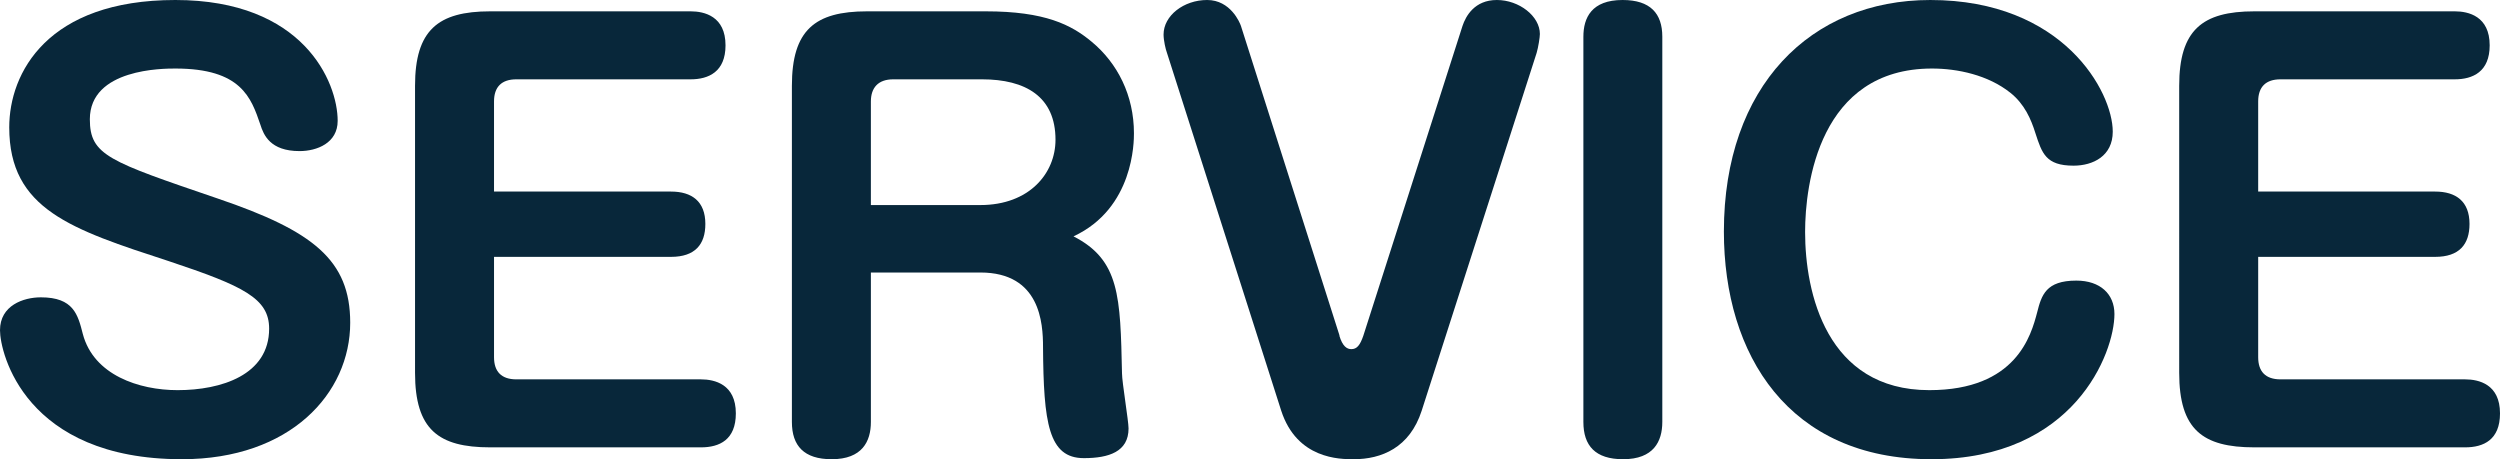
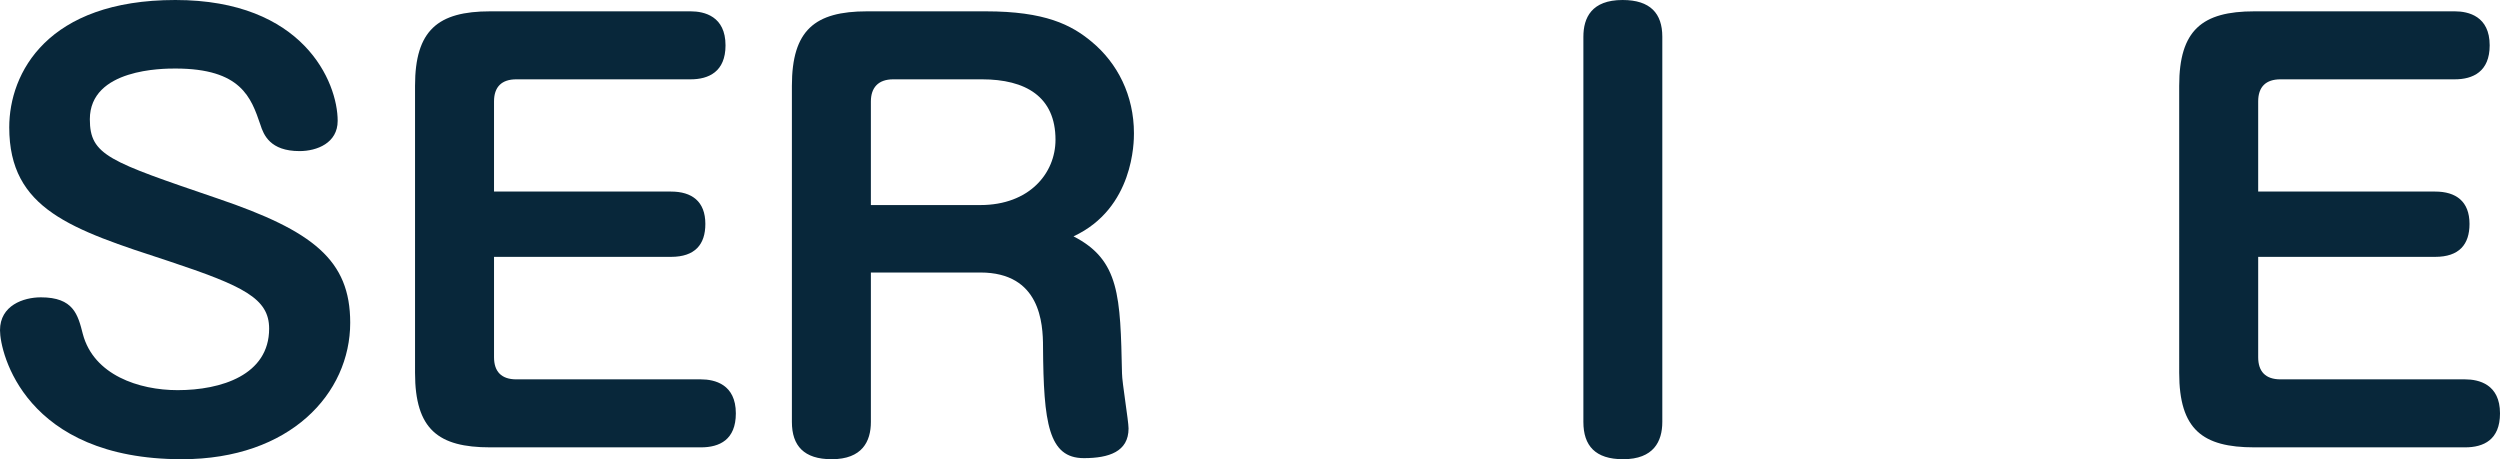
<svg xmlns="http://www.w3.org/2000/svg" id="_レイヤー_2" viewBox="0 0 370.63 68.08">
  <defs>
    <style>.cls-1{fill:#08273a;}</style>
  </defs>
  <g id="_レイヤー_1-2">
    <g>
      <path class="cls-1" d="m50.06,17.92c0,3.28-3.07,4.48-5.65,4.48-4.36,0-5.33-2.4-5.81-3.92-1.37-4-2.83-8.32-12.6-8.32-1.78,0-12.68,0-12.68,7.52,0,5.36,2.83,6.24,18.98,11.76,14.13,4.8,19.62,9.12,19.62,18.4,0,10.48-8.88,20.24-24.95,20.24C3.71,68.08,0,52.32,0,48.96c0-3.68,3.47-4.88,6.06-4.88,4.84,0,5.49,2.56,6.22,5.44,1.61,6.08,8.32,8.32,14.05,8.32,6.46,0,13.57-2.24,13.57-9.12,0-4.48-3.8-6.32-14.86-10C10.58,34,1.37,31.04,1.37,18.88,1.37,10.8,7.02,0,26,0s24.06,12.16,24.06,17.92Z" />
      <path class="cls-1" d="m99.48,28.4c3.07,0,5.09,1.44,5.09,4.8,0,3.04-1.53,4.88-5.09,4.88h-26.24v14.88c0,2.08,1.05,3.28,3.31,3.28h27.37c2.02,0,5.17.72,5.17,5.04,0,3.92-2.42,5.04-5.17,5.04h-31.25c-7.67,0-11.14-2.64-11.14-11.04V12.72c0-8.24,3.39-11.04,11.14-11.04h29.72c2.02,0,5.17.72,5.17,5.04,0,3.92-2.5,5.04-5.17,5.04h-25.84c-2.18,0-3.31,1.12-3.31,3.28v13.36h26.24Z" />
      <path class="cls-1" d="m129.11,62.56c0,2.88-1.29,5.52-5.81,5.52-4.12,0-5.9-2-5.9-5.52V12.72c0-8.24,3.39-11.04,11.14-11.04h17.6c8.8,0,12.68,2,15.67,4.48,3.88,3.2,6.3,8,6.3,13.6,0,1.2,0,11.12-8.96,15.28,6.86,3.52,6.94,8.88,7.19,20.32,0,1.28.97,7.04.97,8.16,0,3.44-2.91,4.4-6.62,4.4-5.25,0-5.98-5.2-6.06-16.48,0-3.52-.4-11.04-9.29-11.04h-16.23v22.16Zm0-32.16h16.23c7.27,0,11.14-4.72,11.14-9.68,0-6.4-4.44-8.96-10.9-8.96h-13.16c-2.26,0-3.31,1.28-3.31,3.28v15.36Z" />
-       <path class="cls-1" d="m198.56,49.76c.48,1.6,1.13,2,1.78,2,.81,0,1.29-.56,1.78-2l14.7-45.92c.48-1.44,1.78-3.84,5.09-3.84s6.38,2.4,6.38,5.04c0,.48-.24,2-.48,2.8l-17.04,53.04c-1.78,5.52-5.98,7.2-10.09,7.2-2.02,0-8.4,0-10.74-7.2l-16.96-53.12c-.16-.4-.48-1.76-.48-2.64,0-2.8,2.99-5.12,6.46-5.12s4.85,3.36,5.01,3.84l14.62,45.92Z" />
      <path class="cls-1" d="m246.44,62.56c0,2.88-1.29,5.52-5.81,5.52-4.12,0-5.89-2-5.89-5.52V5.44c0-2.8,1.21-5.44,5.81-5.44,4.12,0,5.89,2,5.89,5.44v57.12Z" />
-       <path class="cls-1" d="m313.22,19.52c0,3.6-2.91,5.04-5.81,5.04-4.12,0-4.68-1.84-5.65-4.8-.65-2.08-1.61-4.32-3.71-6-3.31-2.64-7.83-3.6-11.63-3.6-16.72,0-18.81,17.2-18.81,24.24,0,8.96,3.15,23.44,18.41,23.44,12.92,0,15.1-8.16,15.99-11.52.65-2.56,1.29-4.72,5.81-4.72,3.55,0,5.65,2,5.65,4.96,0,5.76-5.98,21.52-27.13,21.52s-30.77-15.44-30.77-33.76c0-21.52,12.84-34.32,30.6-34.32,19.7,0,27.05,13.6,27.05,19.52Z" />
      <path class="cls-1" d="m361.02,28.4c3.07,0,5.09,1.44,5.09,4.8,0,3.04-1.53,4.88-5.09,4.88h-26.24v14.88c0,2.08,1.05,3.28,3.31,3.28h27.37c2.02,0,5.17.72,5.17,5.04,0,3.92-2.42,5.04-5.17,5.04h-31.25c-7.67,0-11.14-2.64-11.14-11.04V12.72c0-8.24,3.39-11.04,11.14-11.04h29.72c2.02,0,5.17.72,5.17,5.04,0,3.92-2.5,5.04-5.17,5.04h-25.84c-2.18,0-3.31,1.12-3.31,3.28v13.36h26.24Z" />
    </g>
  </g>
</svg>